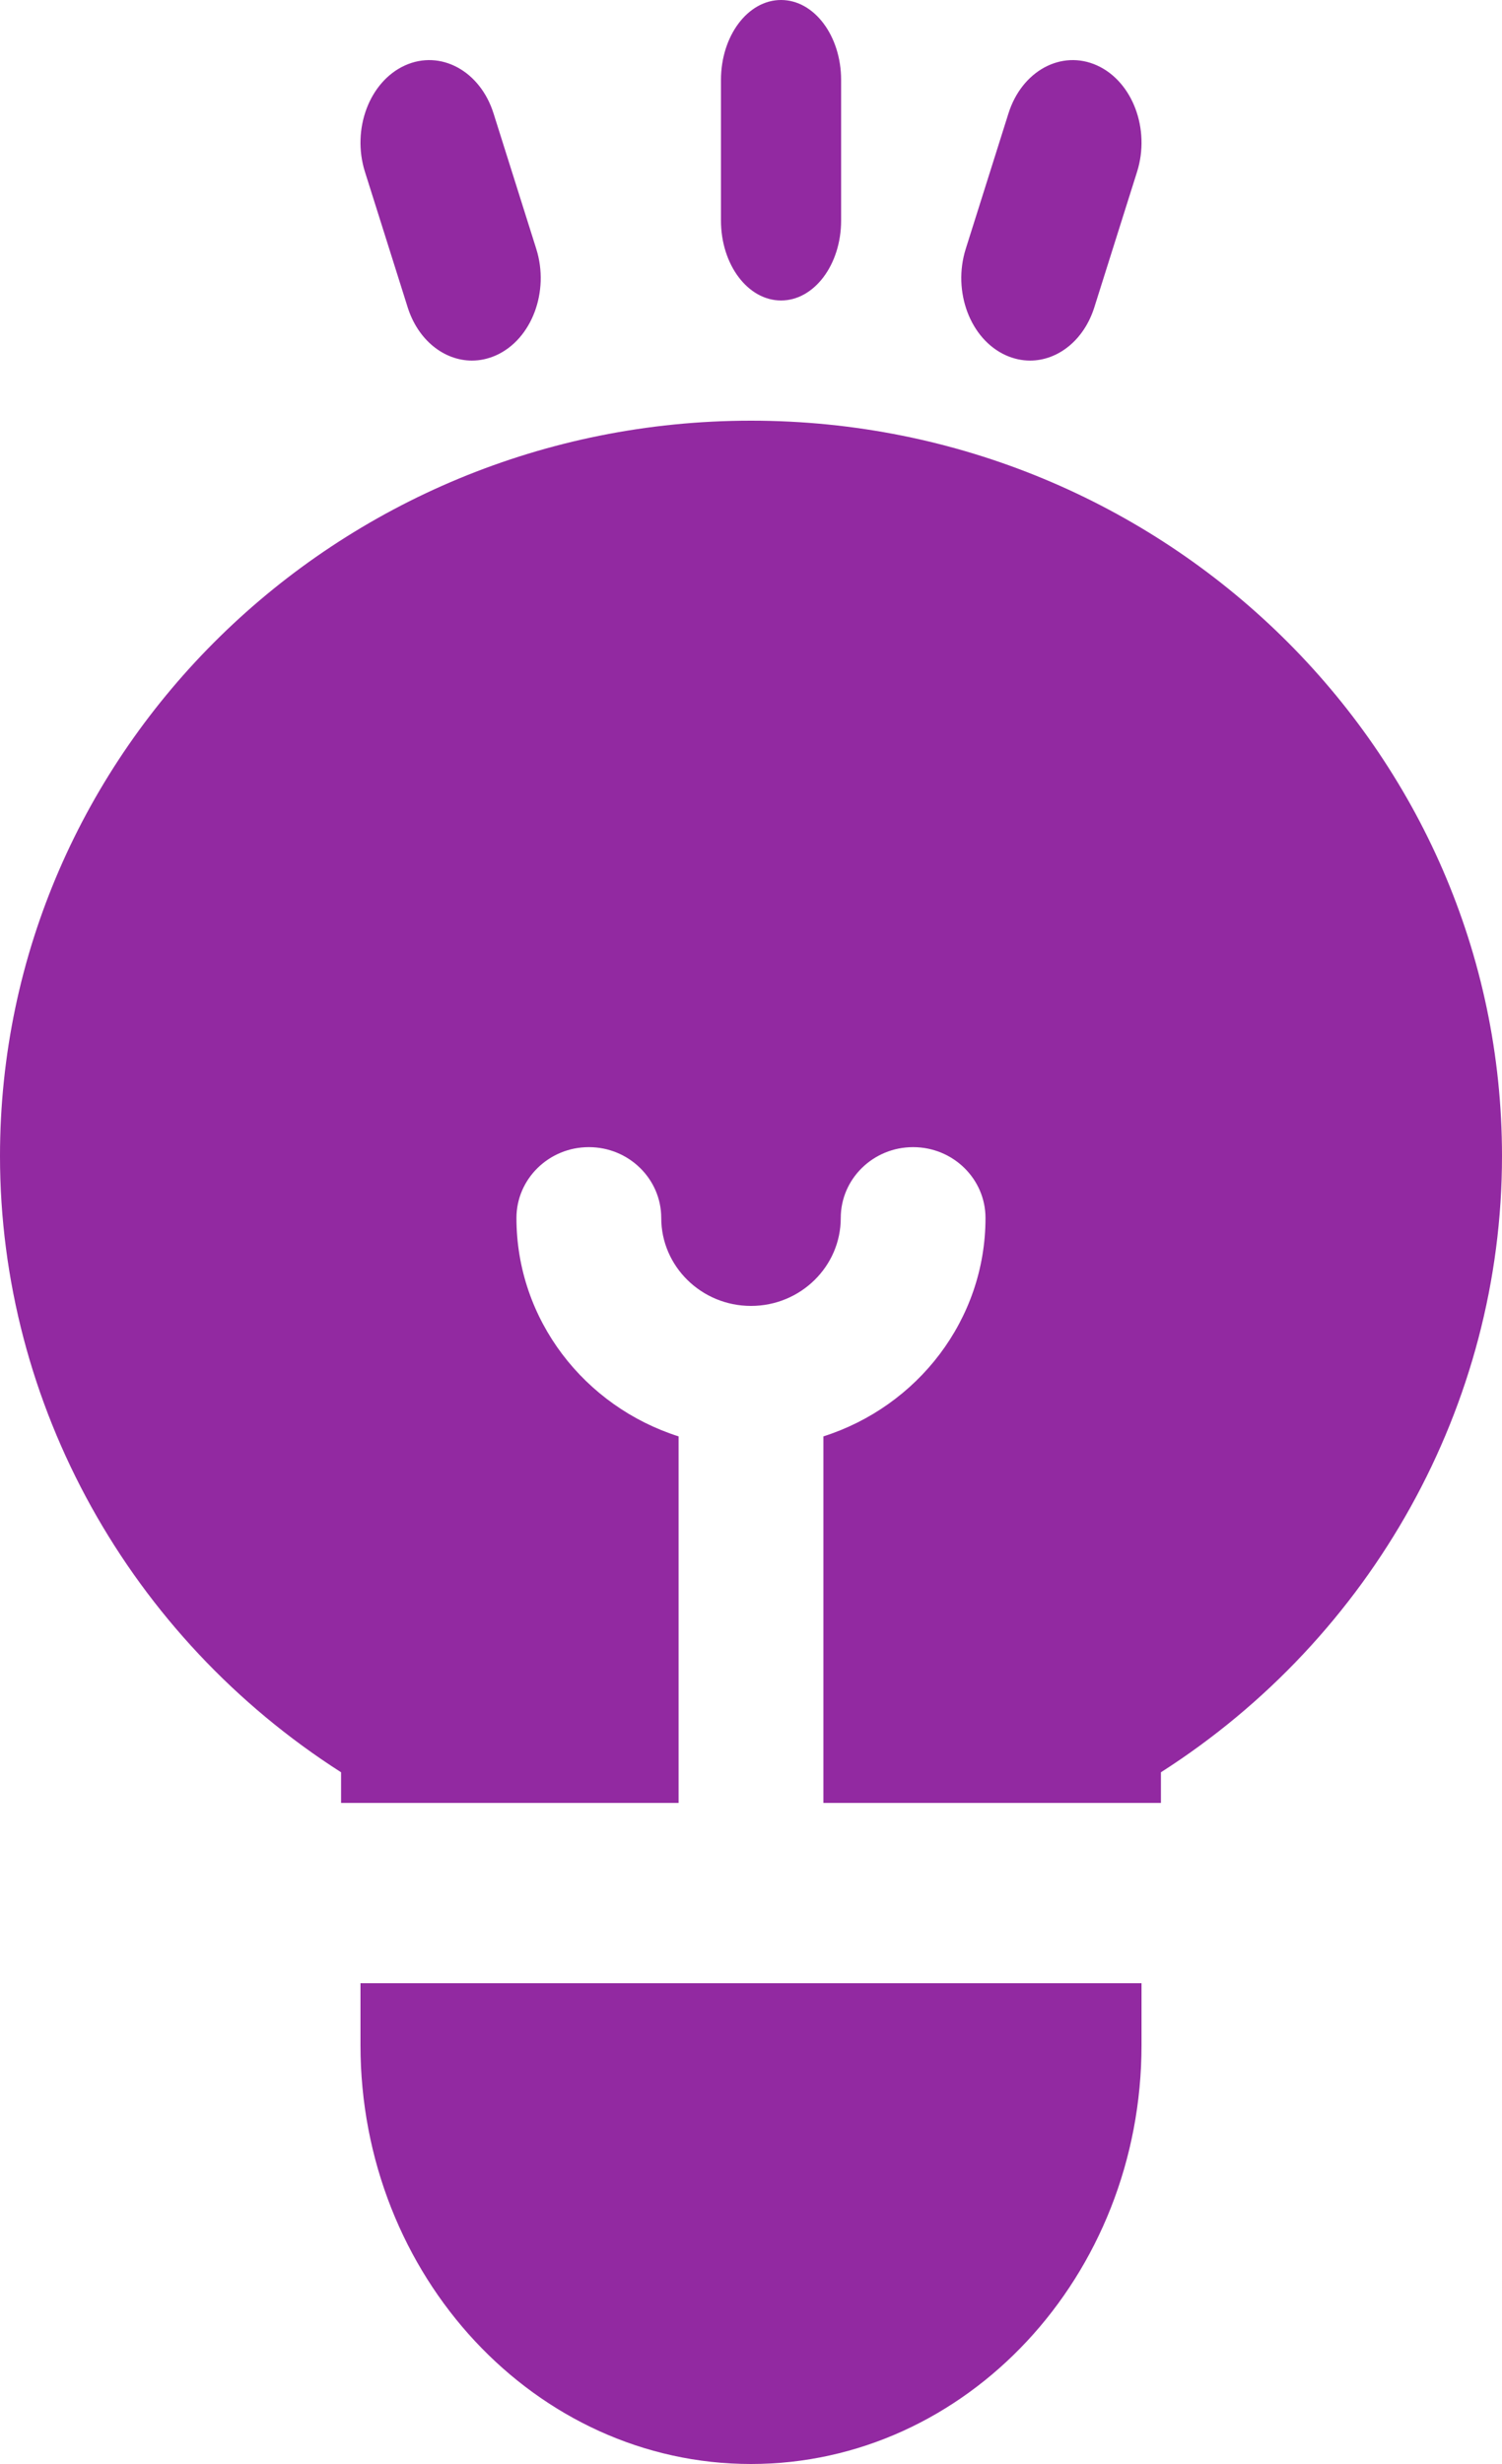
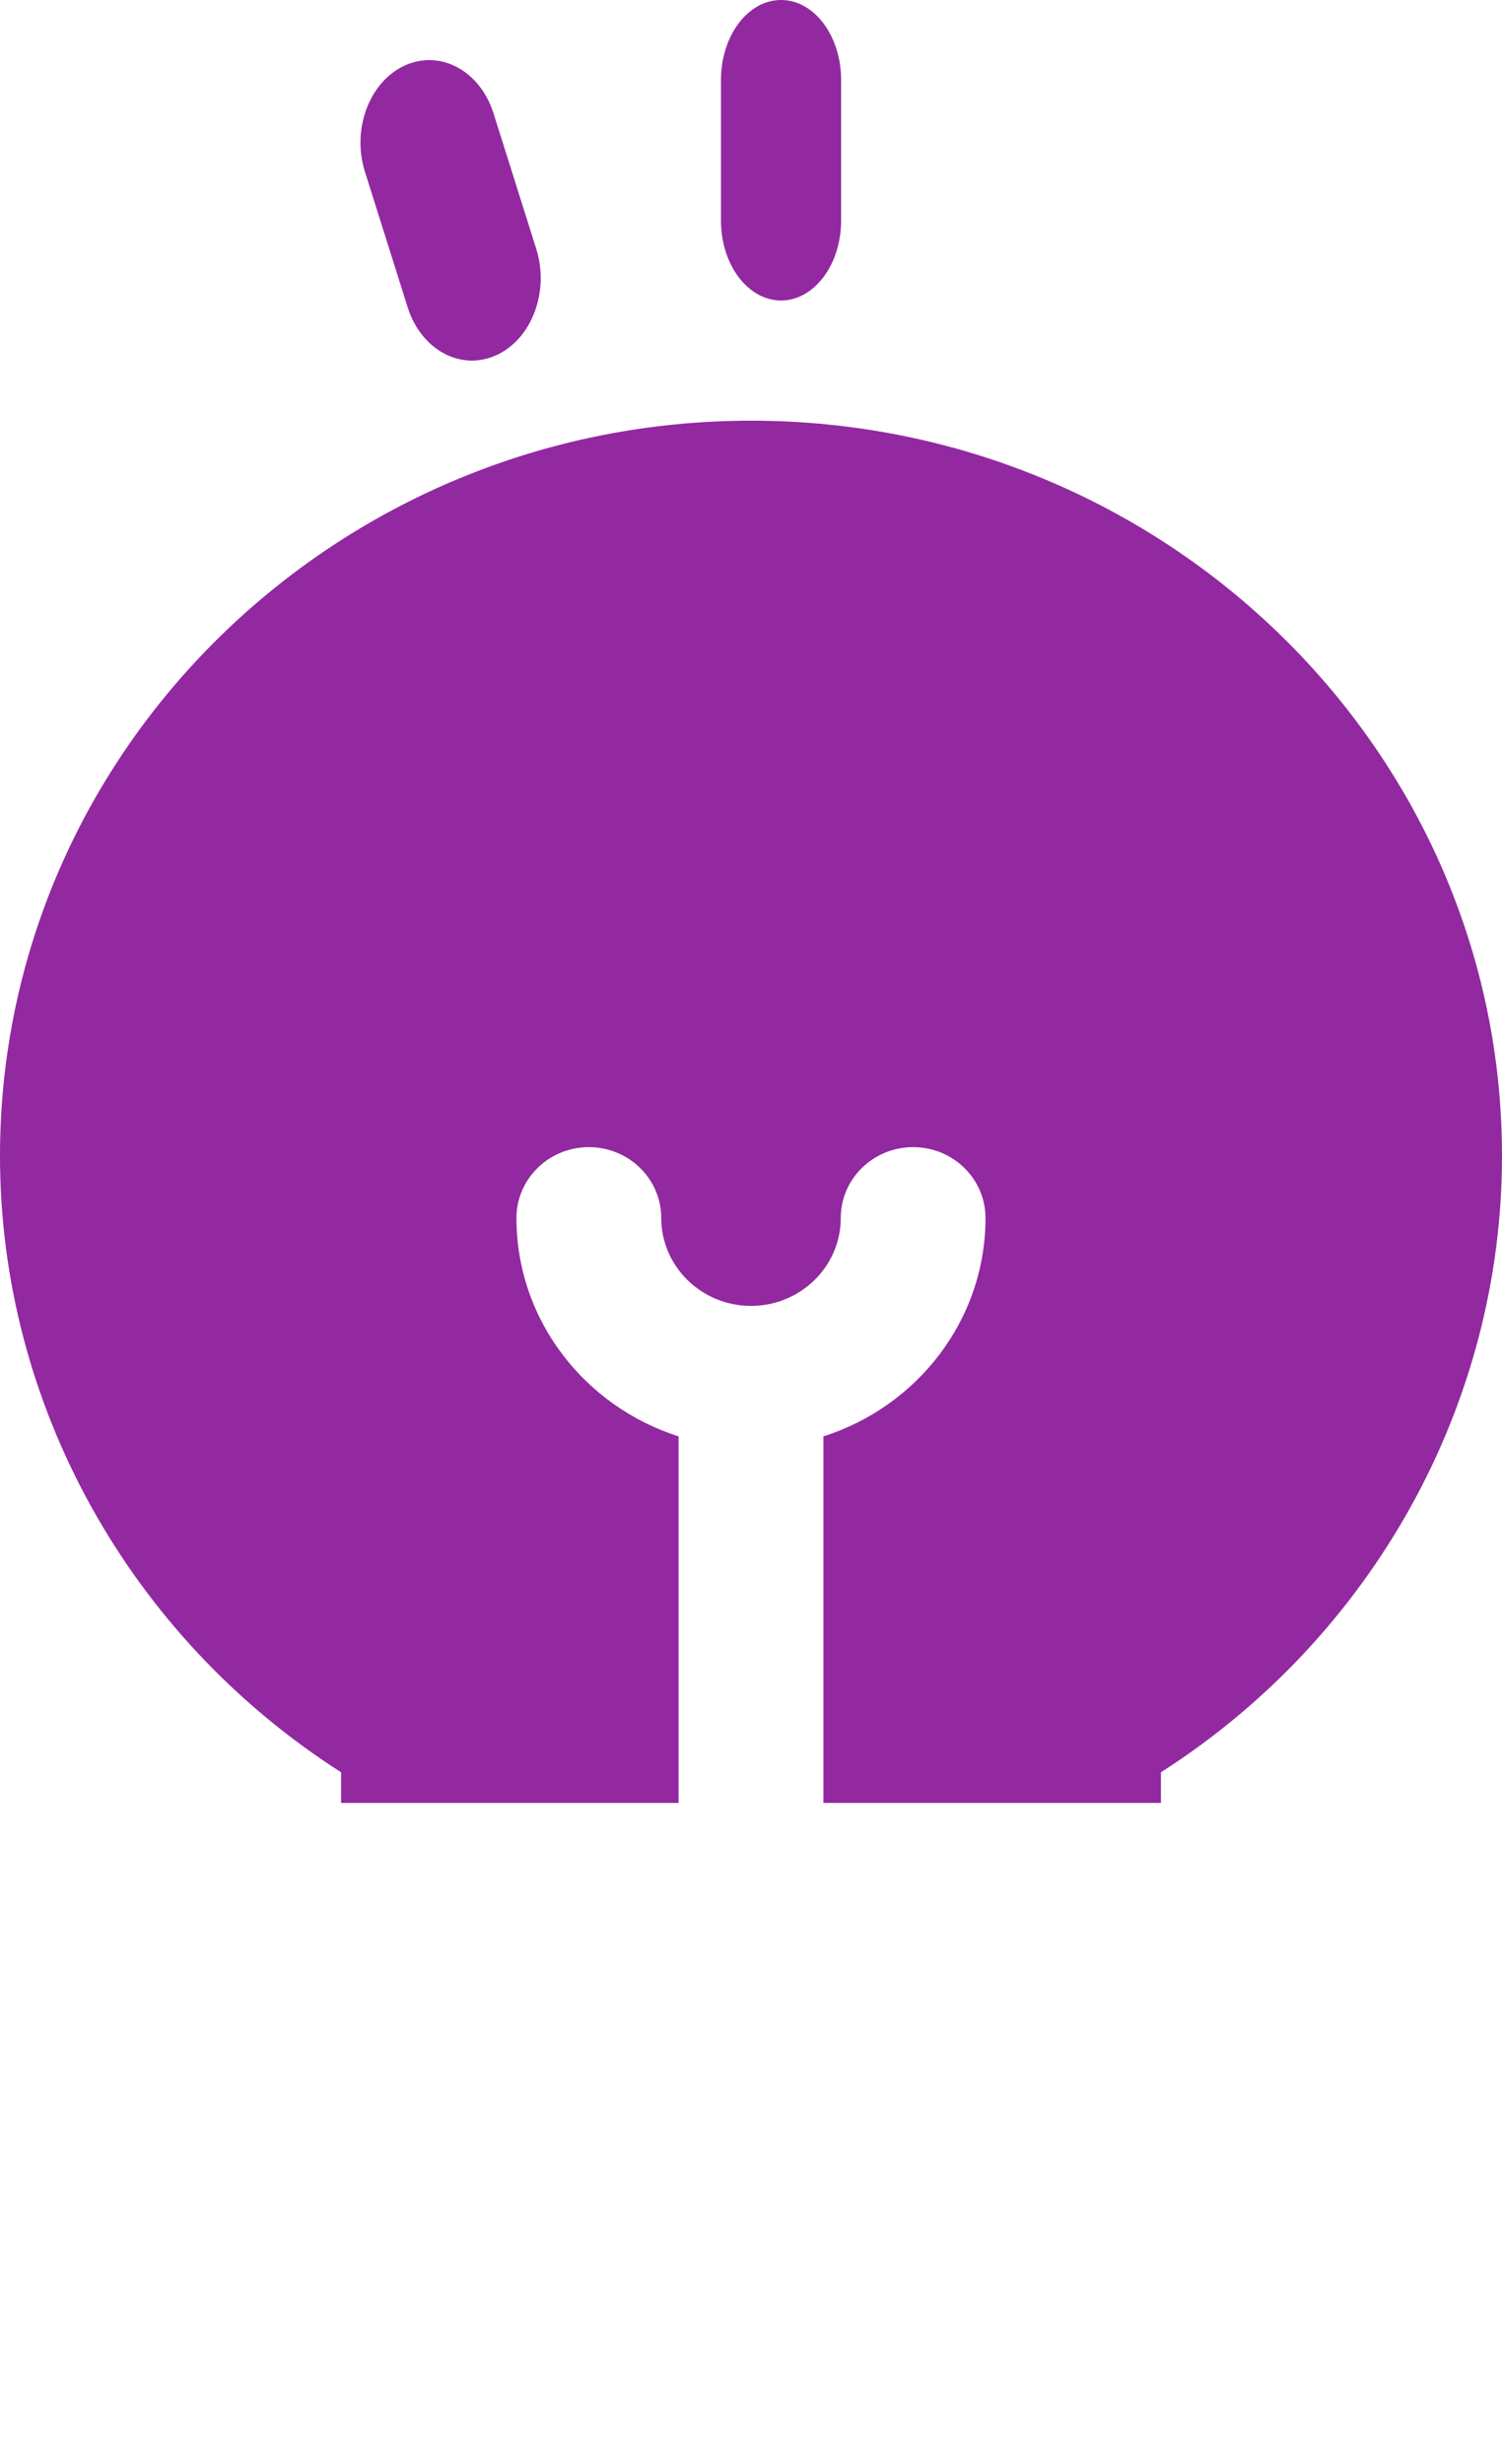
<svg xmlns="http://www.w3.org/2000/svg" width="25px" height="41px" viewBox="0 0 25 41" version="1.1">
  <title>think (1)</title>
  <desc>Created with Sketch.</desc>
  <g id="VisualDesign_v4.0" stroke="none" stroke-width="1" fill="none" fill-rule="evenodd">
    <g id="C-Commerce" transform="translate(-707, -2437)" fill="#9229A1" fill-rule="nonzero">
      <g id="think-(1)" transform="translate(707, 2437)">
        <path d="M12.5,7 C5.608,7 0,12.489 0,19.236 C0,23.374 2.158,27.241 5.677,29.49 L5.677,30 L11.295,30 L11.295,23.901 C9.73,23.403 8.596,21.963 8.596,20.267 C8.596,19.616 9.136,19.088 9.801,19.088 C10.466,19.088 11.006,19.616 11.006,20.267 C11.006,21.073 11.676,21.73 12.5,21.73 C13.324,21.73 13.994,21.074 13.994,20.267 C13.994,19.616 14.533,19.088 15.198,19.088 C15.864,19.088 16.403,19.616 16.403,20.267 C16.403,21.963 15.269,23.403 13.705,23.901 L13.705,30 L19.323,30 L19.323,29.49 C22.842,27.241 25,23.374 25,19.236 C25,12.489 19.393,7 12.5,7 Z" id="Path" />
-         <path d="M6,33 L6,34.029 C6,37.873 8.916,41 12.5,41 C16.084,41 19,37.873 19,34.029 L19,33 L6,33 Z" id="Path" />
        <path d="M13,0 C12.448,0 12,0.596 12,1.331 L12,3.669 C12,4.404 12.448,5 13,5 C13.552,5 14,4.404 14,3.669 L14,1.331 C14,0.596 13.552,0 13,0 Z" id="Path" />
        <path d="M8.926,4.142 L8.215,1.888 C7.992,1.179 7.331,0.821 6.74,1.089 C6.149,1.357 5.851,2.149 6.074,2.858 L6.785,5.112 C6.958,5.662 7.393,6 7.855,6 C7.99,6 8.127,5.971 8.26,5.911 C8.851,5.643 9.149,4.851 8.926,4.142 Z" id="Path" />
-         <path d="M18.26,1.089 C17.668,0.821 17.008,1.179 16.785,1.888 L16.074,4.142 C15.851,4.851 16.149,5.643 16.74,5.911 C16.873,5.971 17.01,6 17.145,6 C17.607,6 18.042,5.662 18.215,5.112 L18.926,2.858 C19.149,2.149 18.851,1.357 18.26,1.089 Z" id="Path" />
      </g>
    </g>
  </g>
</svg>